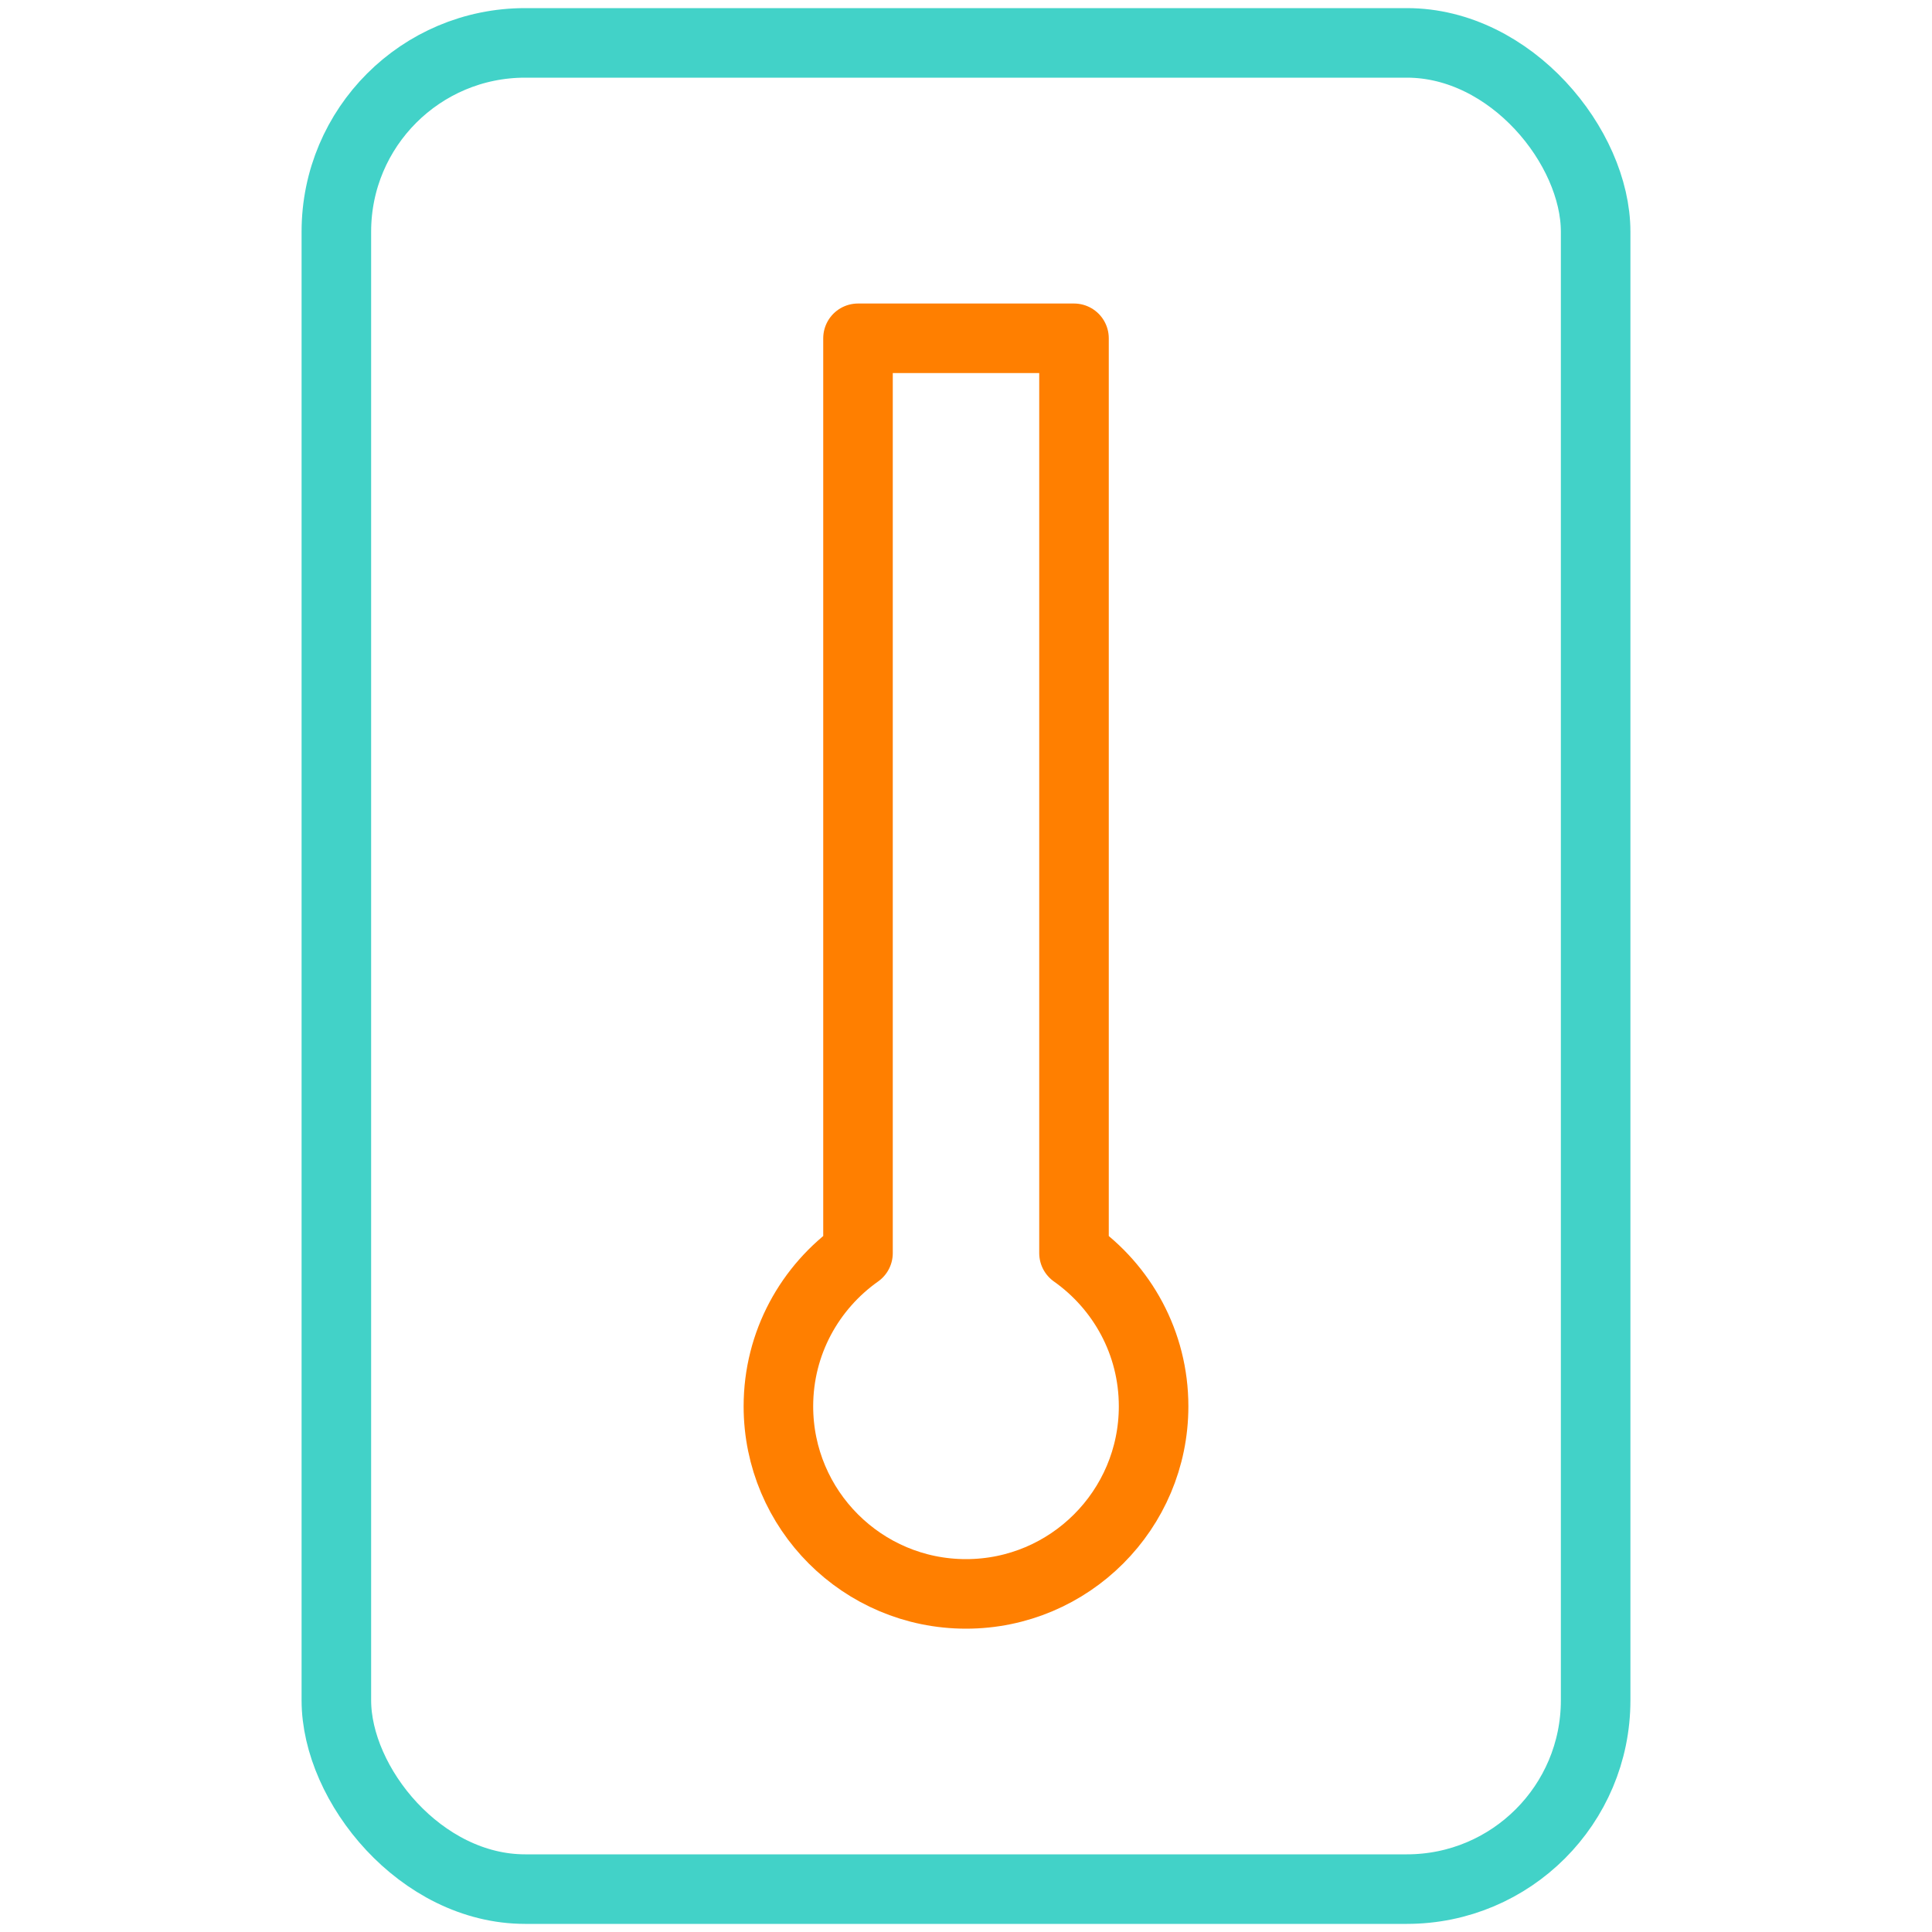
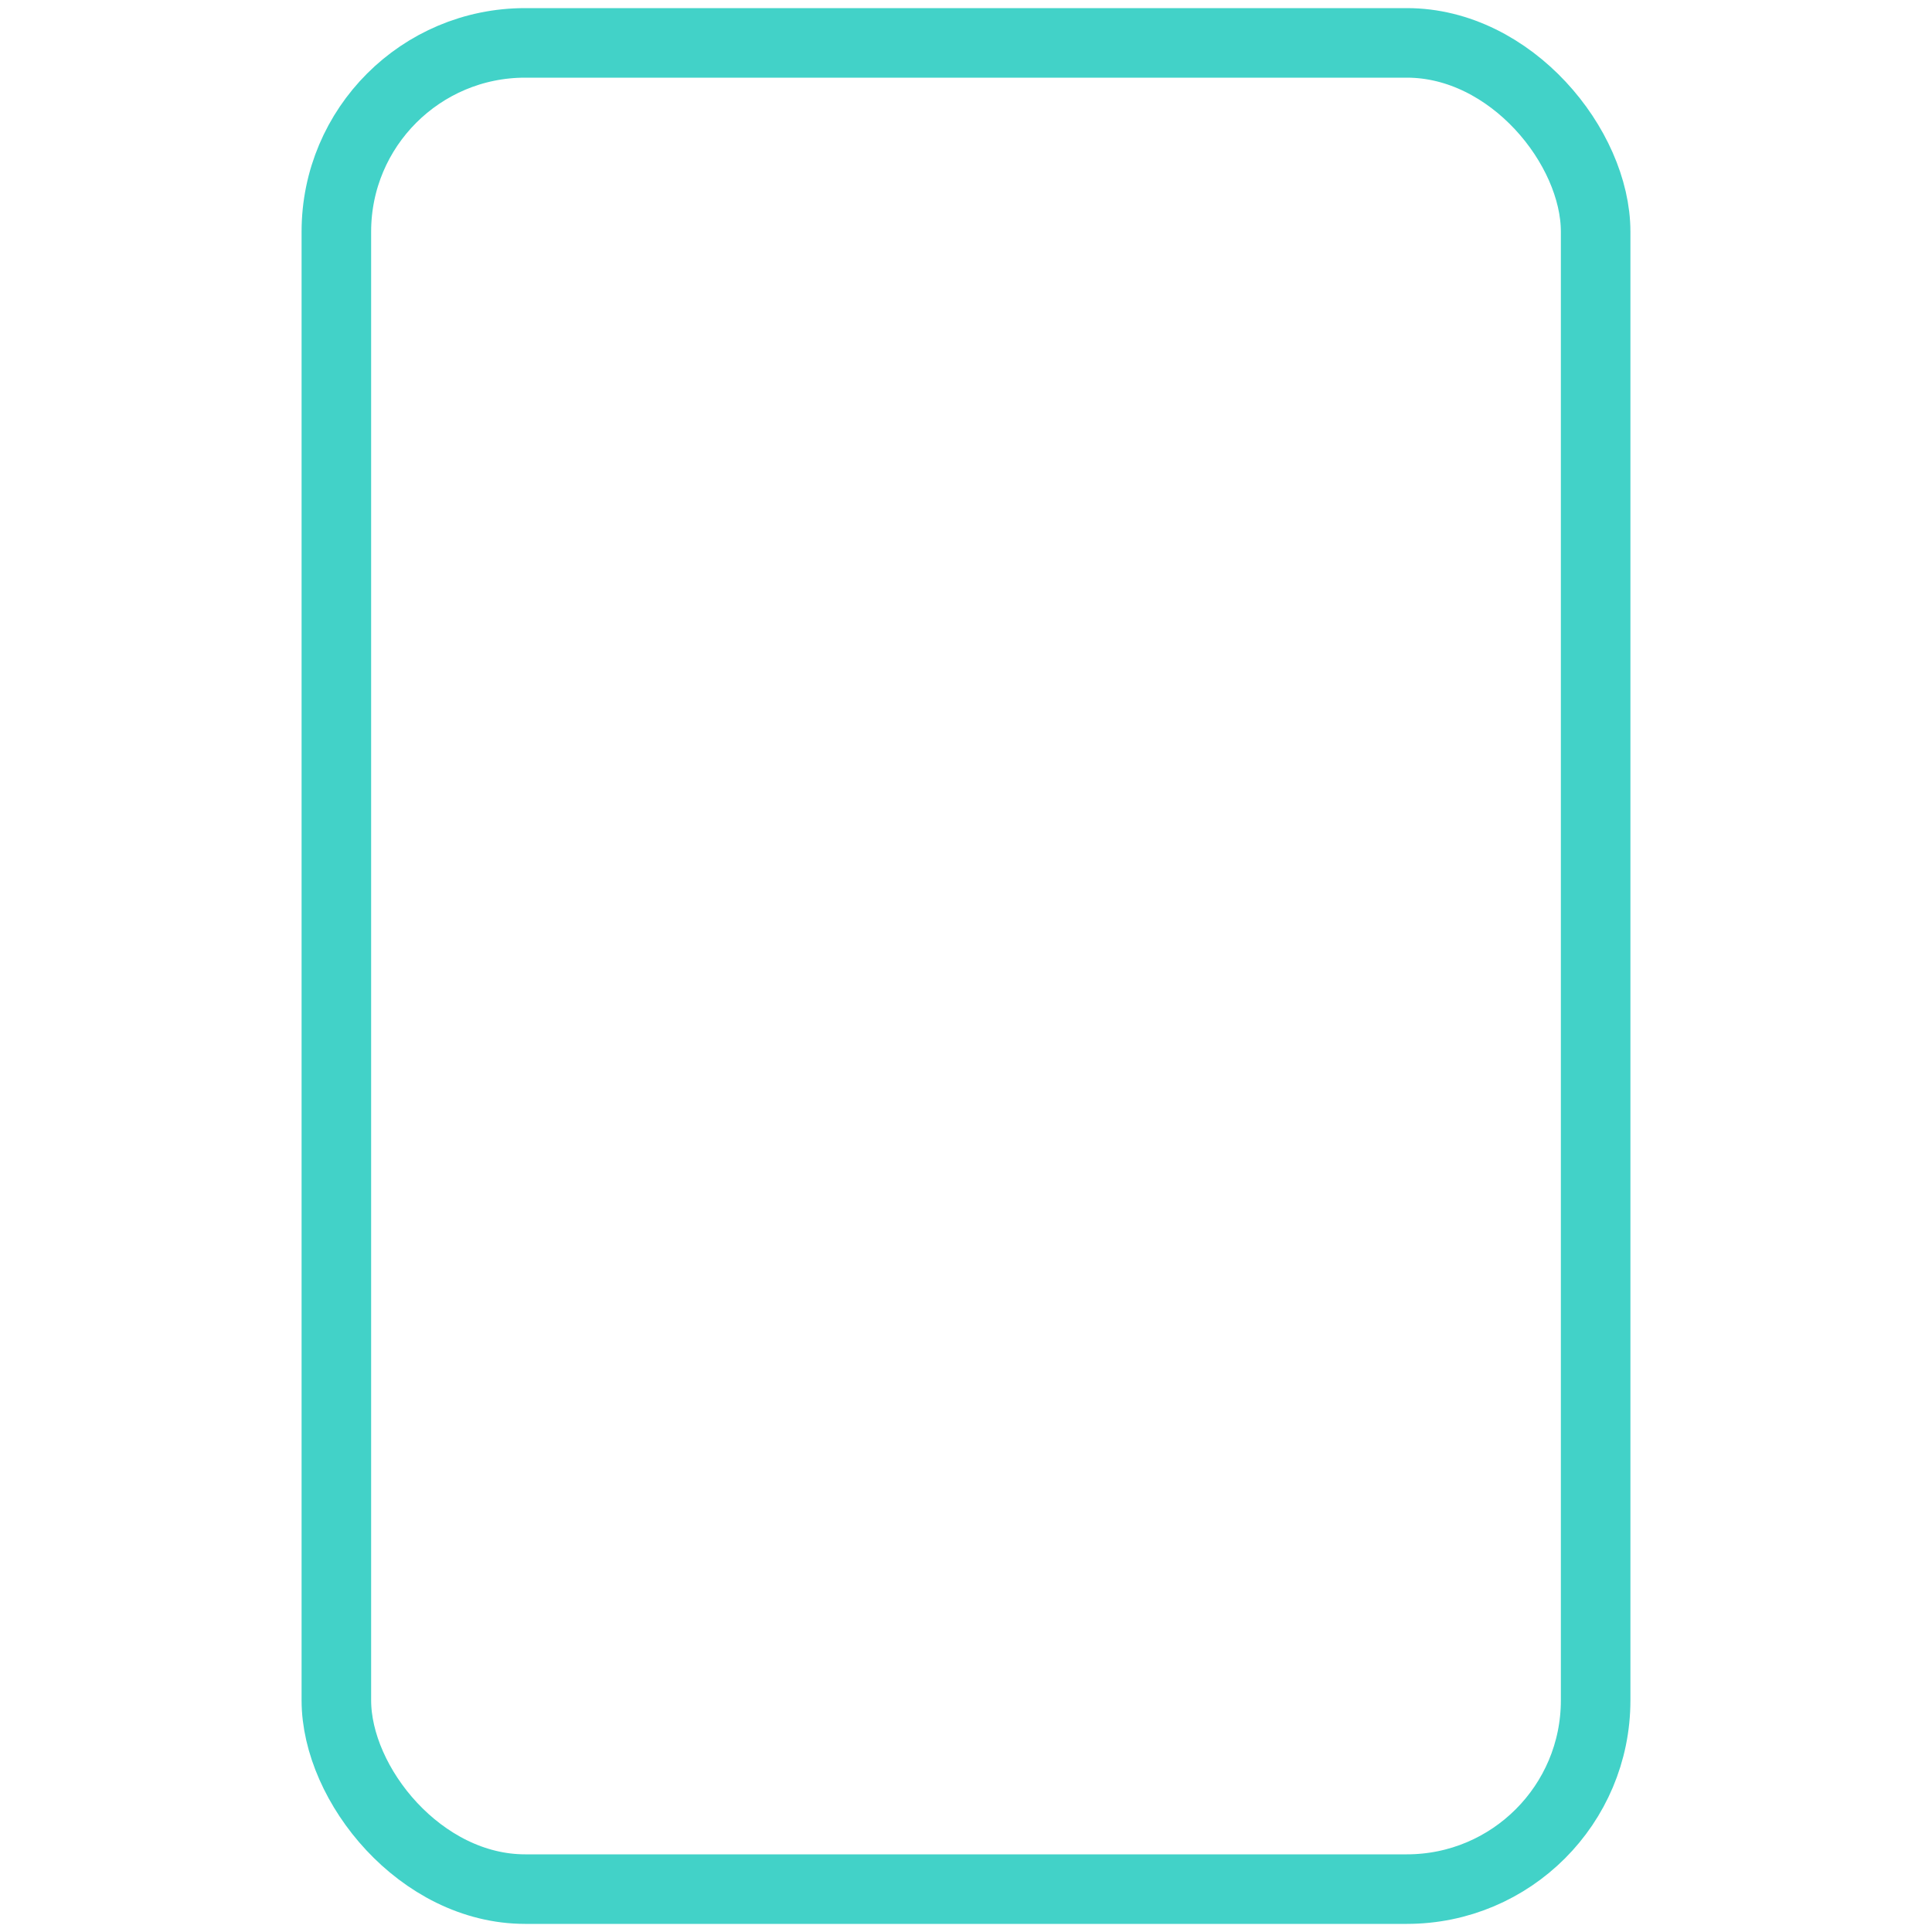
<svg xmlns="http://www.w3.org/2000/svg" id="Layer_1" viewBox="0 0 100 100">
  <defs>
    <style>.cls-1{stroke:#42d2c8;}.cls-1,.cls-2{fill:none;stroke-linecap:round;stroke-linejoin:round;stroke-width:3.6px;}.cls-2{stroke:#ff7f00;}</style>
  </defs>
  <rect class="cls-1" x="17.41" y="2.22" width="65.18" height="95.56" rx="9.77" ry="9.77" />
-   <path class="cls-2" d="m55.59,64.86V17.51h-11.18v47.35c-2.49,1.76-4.12,4.65-4.12,7.93,0,5.36,4.35,9.71,9.71,9.71s9.71-4.35,9.71-9.71c0-3.28-1.63-6.17-4.12-7.93Z" />
</svg>